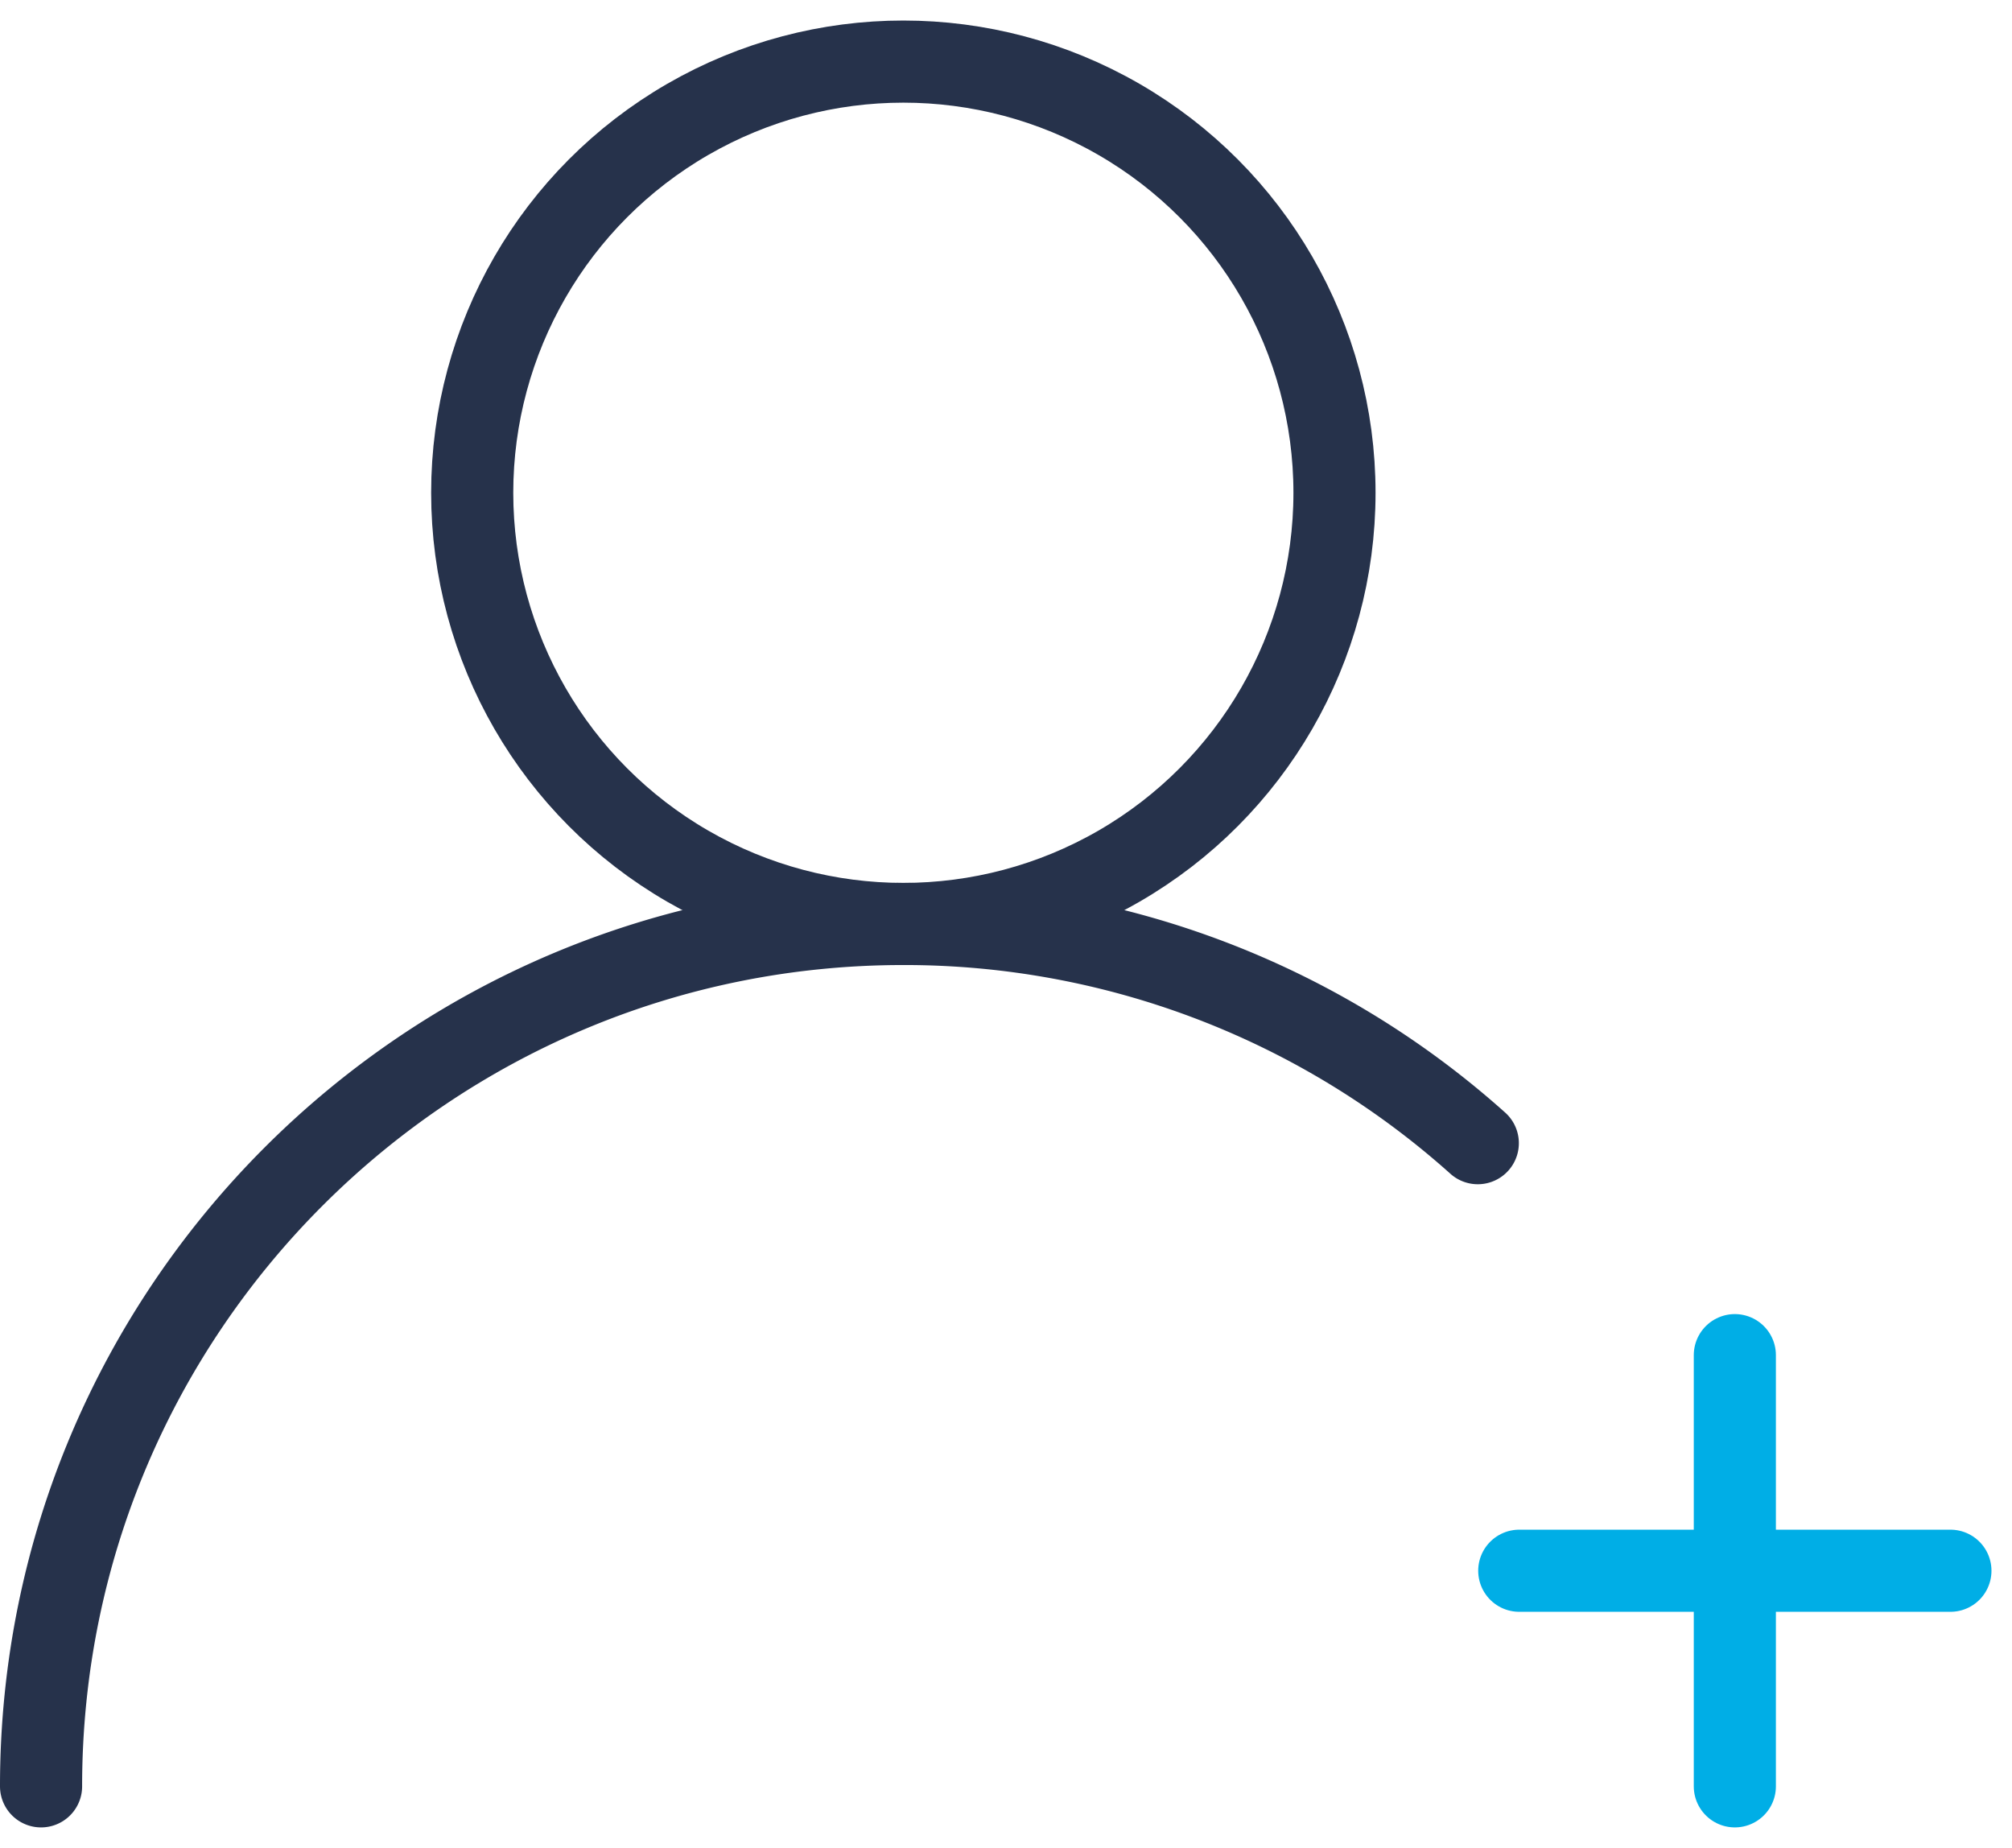
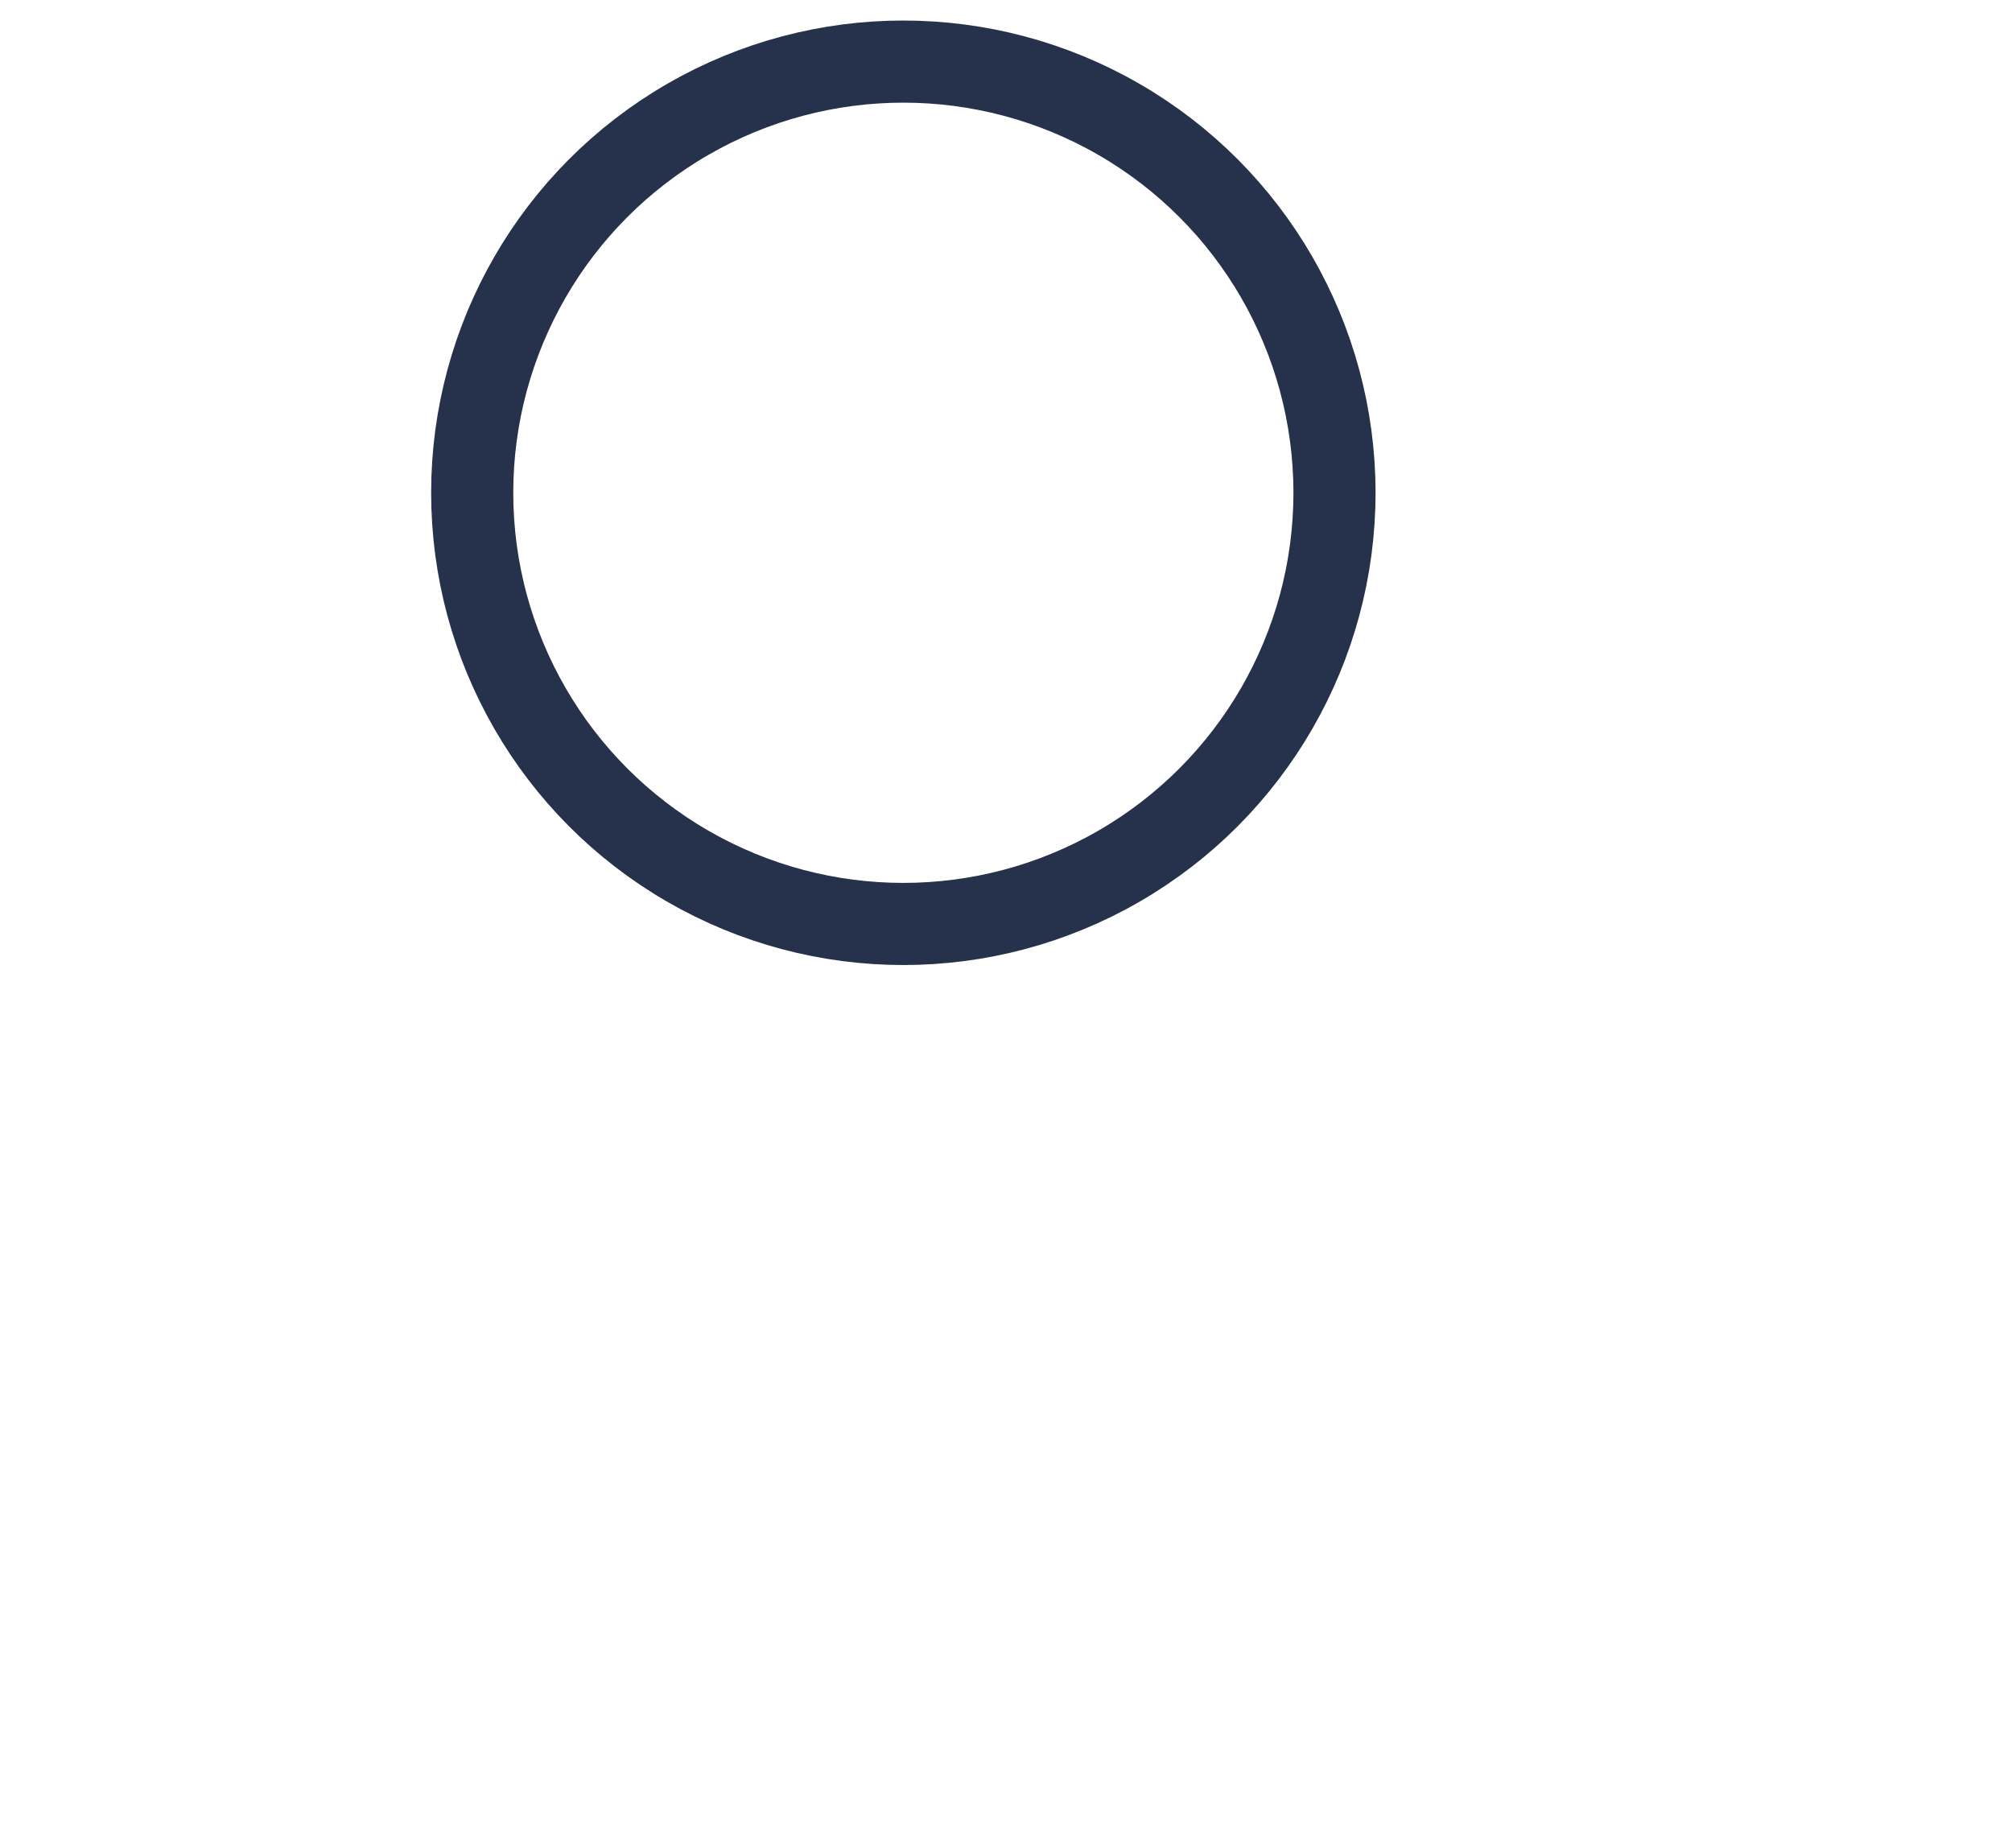
<svg xmlns="http://www.w3.org/2000/svg" width="49" height="45" viewBox="0 0 49 45">
  <g fill="none" fill-rule="evenodd" transform="translate(-14 -12)">
-     <path d="M0 0h72v72H0z" />
    <circle cx="36" cy="24" r="10.5" stroke="#26324B" stroke-width="2" />
-     <path stroke="#26324B" stroke-linecap="round" stroke-width="2" d="M49.99 39.838A20.922 20.922 0 0 0 36 34.5c-11.598 0-21 9.402-21 21" />
-     <path stroke="#00AEE6" stroke-linecap="round" stroke-width="2" d="M51 50.25h10.5M56.25 55.5V45" />
  </g>
</svg>